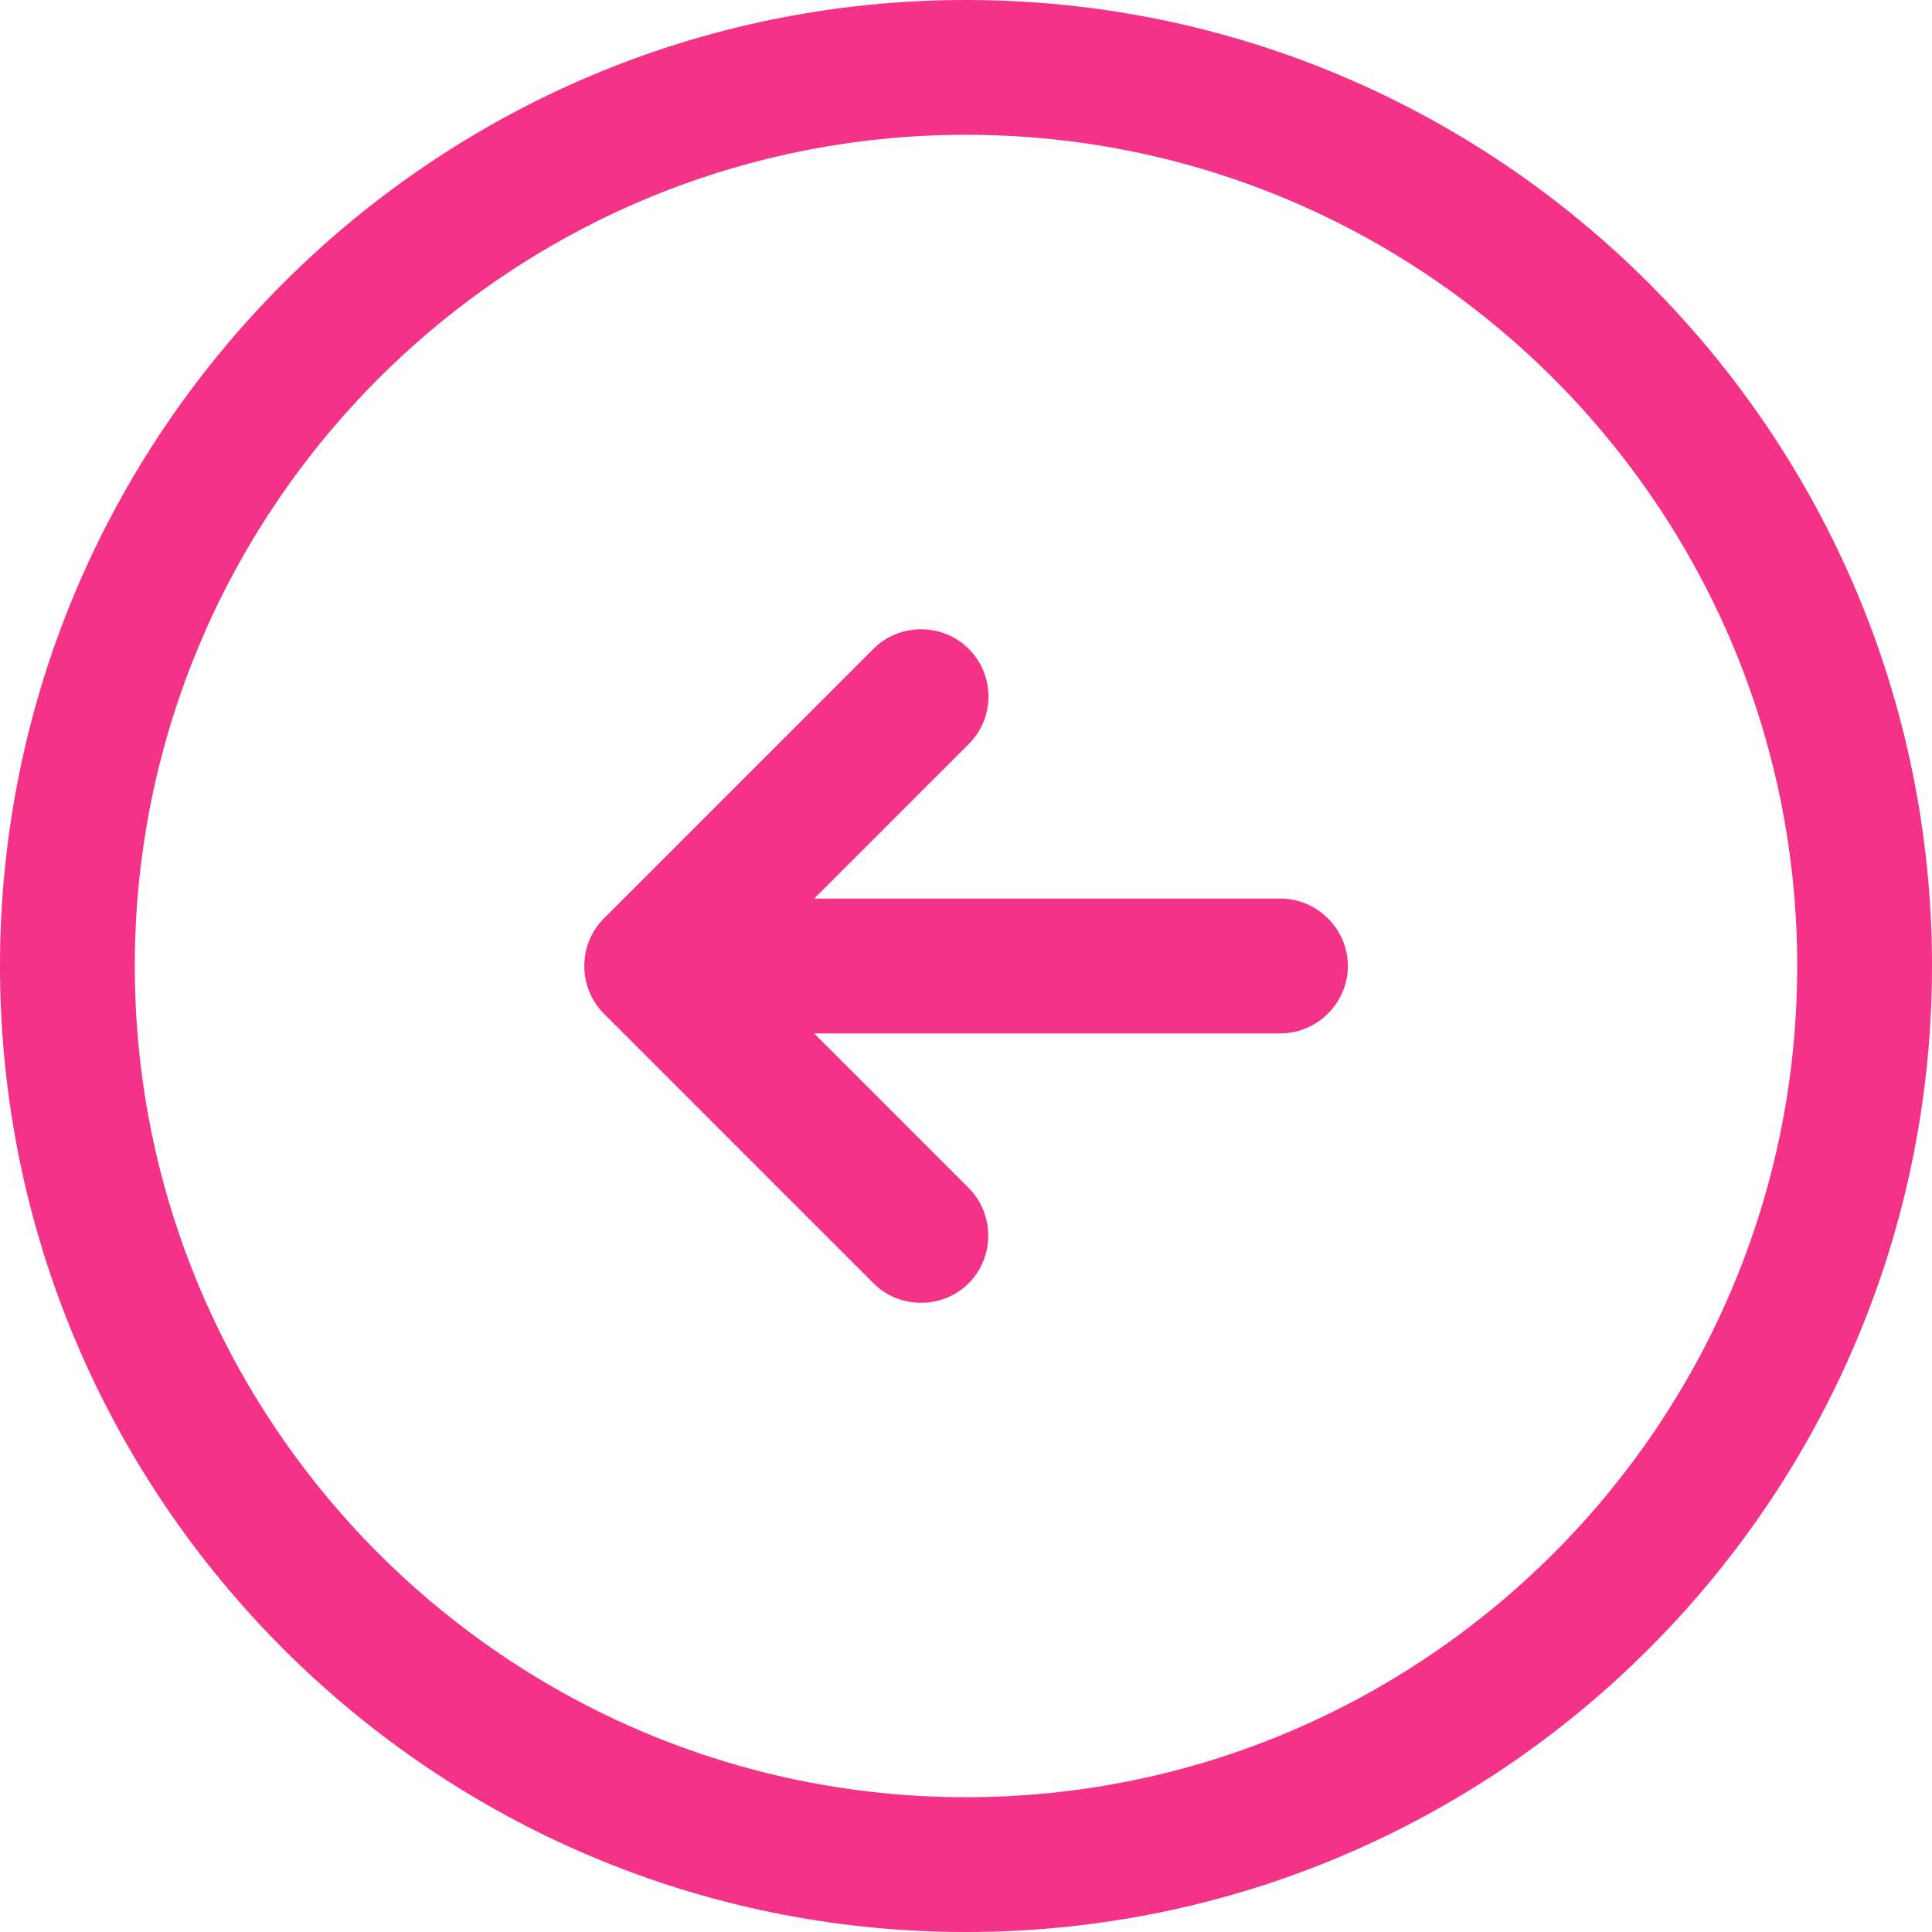
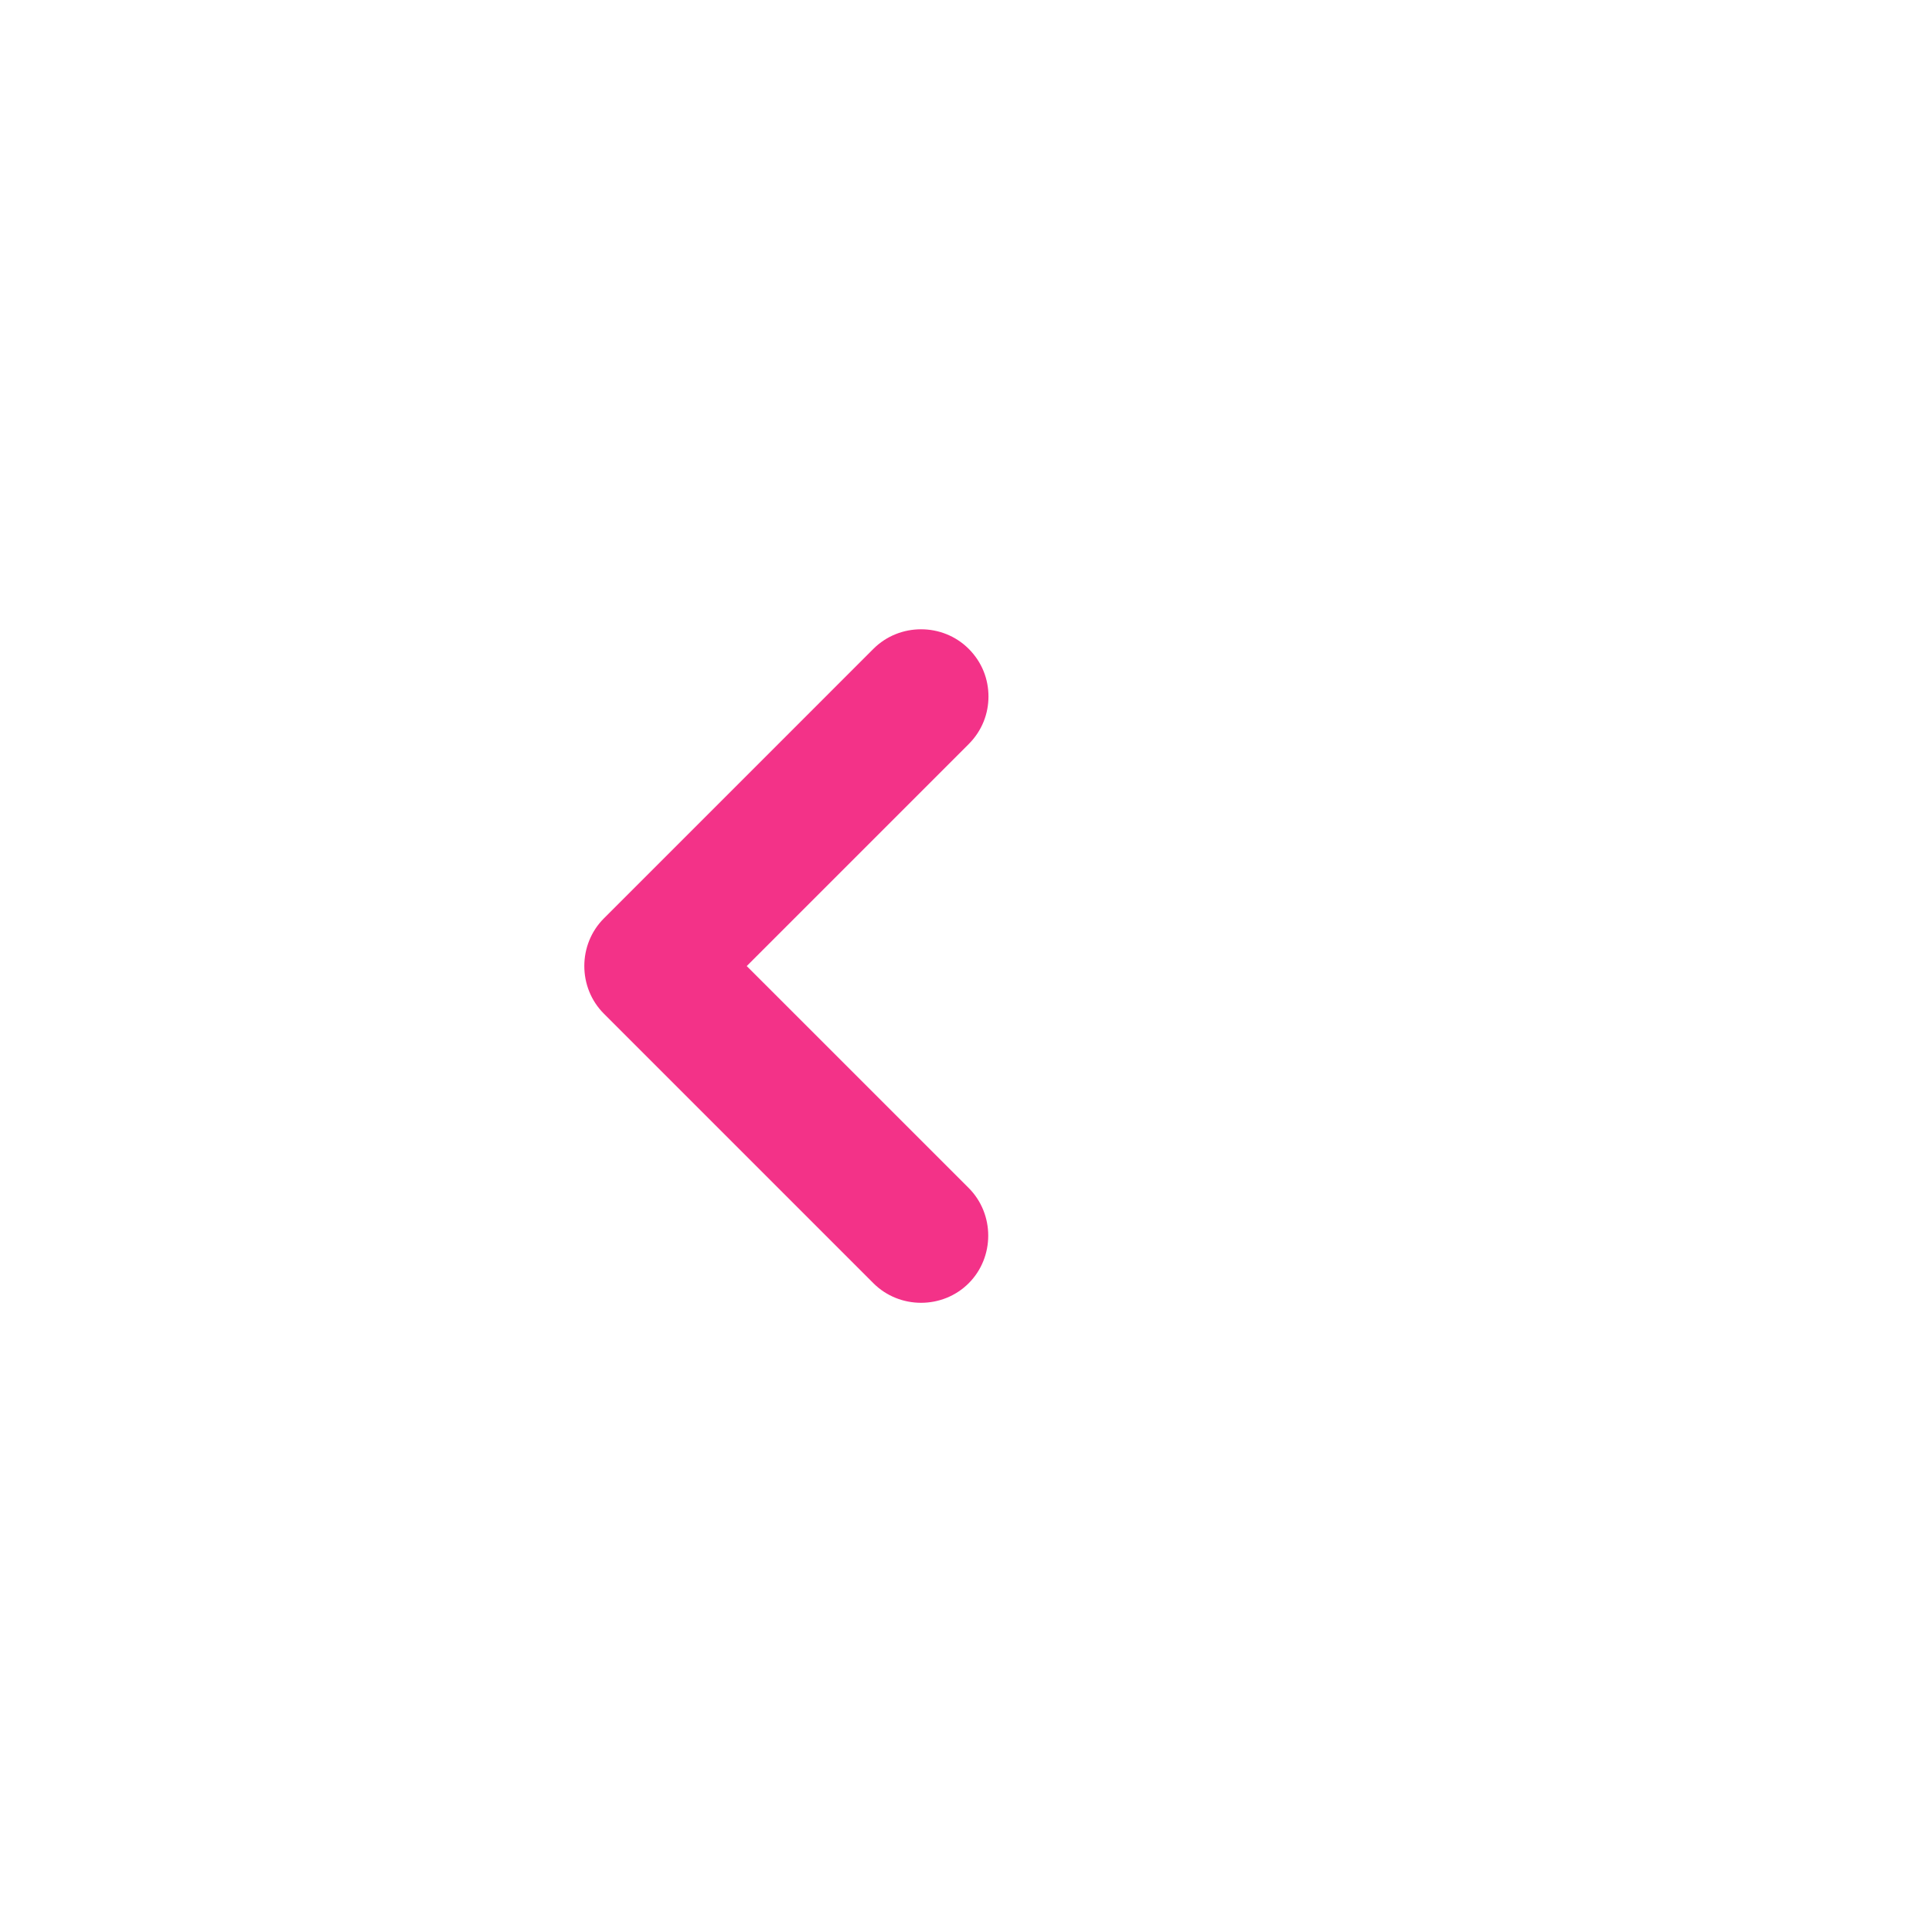
<svg xmlns="http://www.w3.org/2000/svg" width="73" height="73" viewBox="0 0 73 73" fill="none">
-   <path d="M73 36.5C73 56.634 56.634 73 36.5 73C16.366 73 1.95158e-07 56.634 4.35258e-07 36.5C6.75359e-07 16.366 16.366 1.95158e-07 36.5 4.35258e-07C56.634 6.75359e-07 73 16.366 73 36.5ZM5.093 36.5C5.093 53.816 19.184 67.907 36.5 67.907C53.816 67.907 67.907 53.816 67.907 36.5C67.907 19.184 53.816 5.093 36.5 5.093C19.184 5.093 5.093 19.184 5.093 36.5Z" fill="#F33288" />
-   <path d="M50.93 36.5C50.93 37.892 49.776 39.046 48.384 39.046L28.012 39.046C26.619 39.046 25.465 37.892 25.465 36.5C25.465 35.108 26.619 33.953 28.012 33.953L48.384 33.953C49.776 33.953 50.93 35.108 50.93 36.5Z" fill="#F33288" />
  <path d="M37.349 26.316C37.349 26.961 37.111 27.606 36.602 28.115L28.215 36.502L36.602 44.888C37.586 45.873 37.586 47.503 36.602 48.487C35.617 49.472 33.987 49.472 33.002 48.487L22.817 38.301C21.832 37.316 21.832 35.687 22.817 34.702L33.002 24.516C33.987 23.531 35.617 23.531 36.602 24.516C37.111 25.025 37.349 25.67 37.349 26.316Z" fill="#F33288" />
</svg>